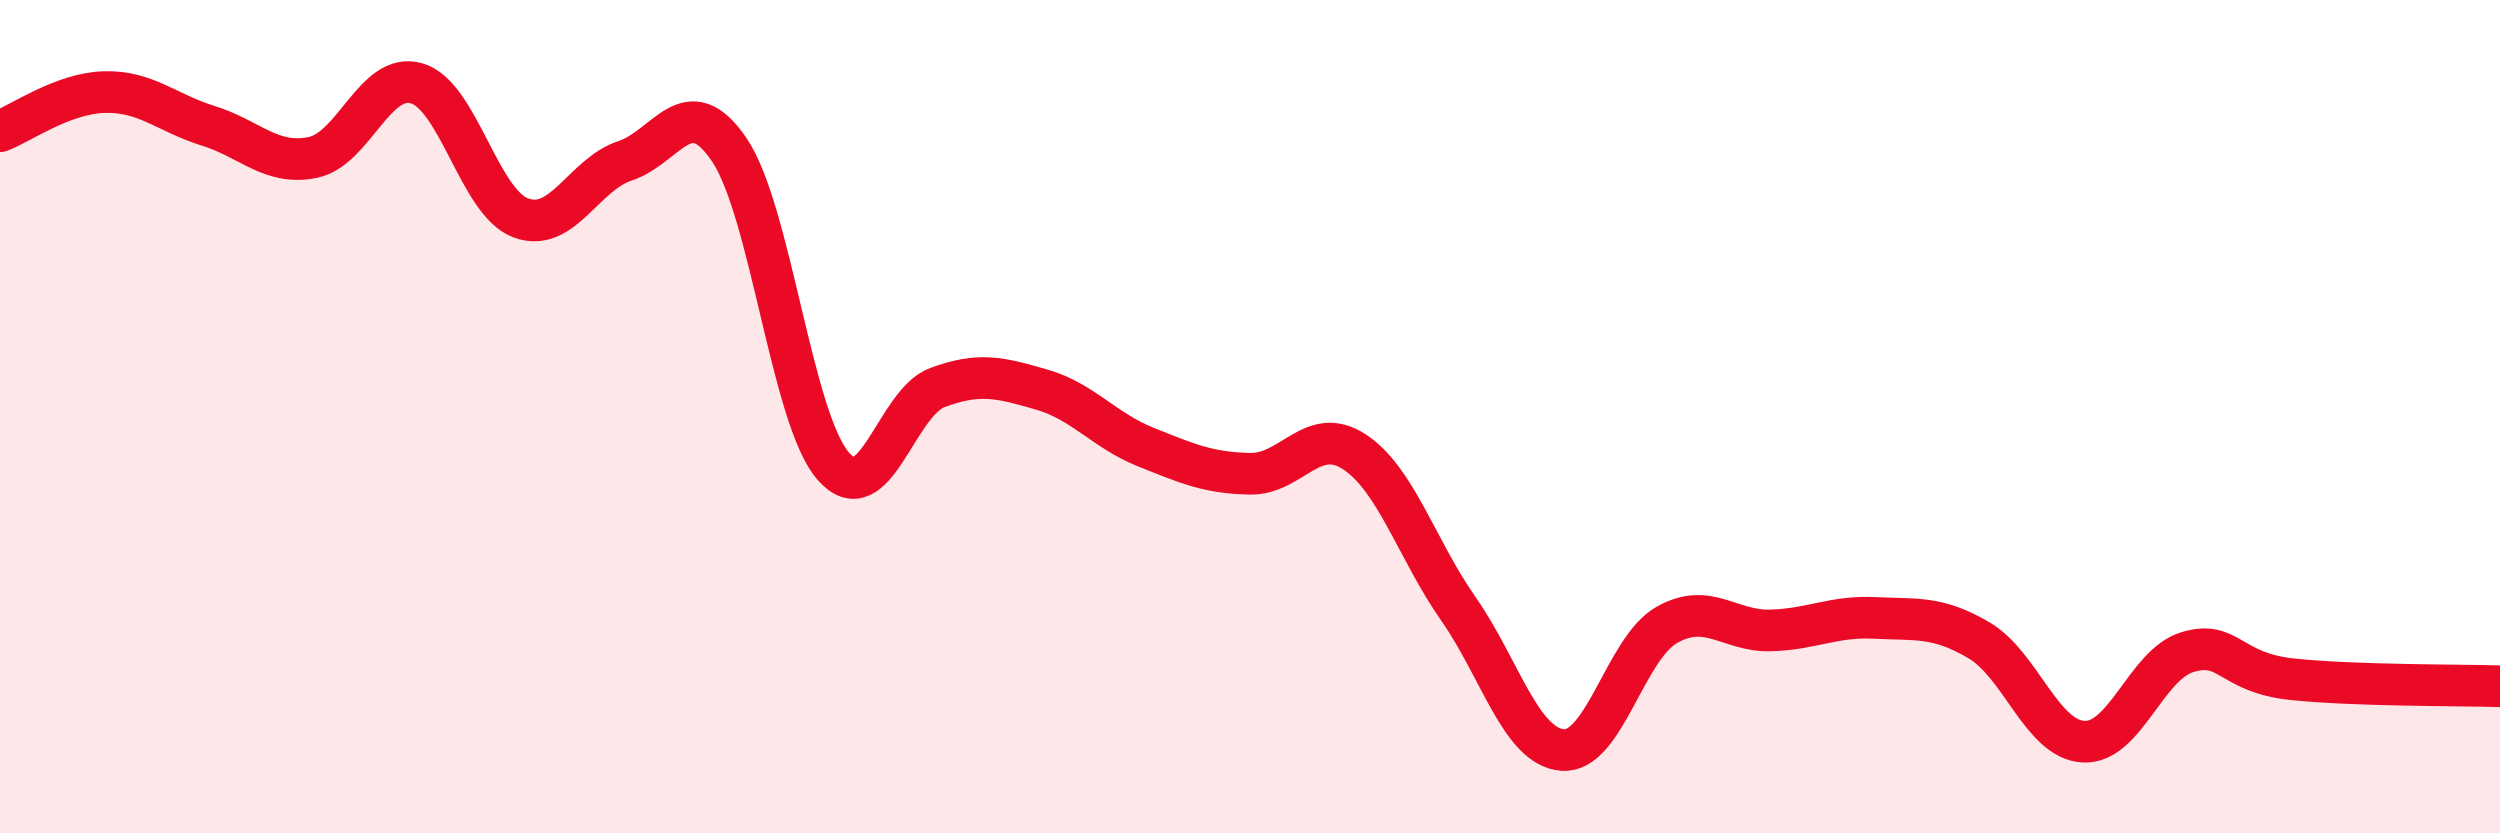
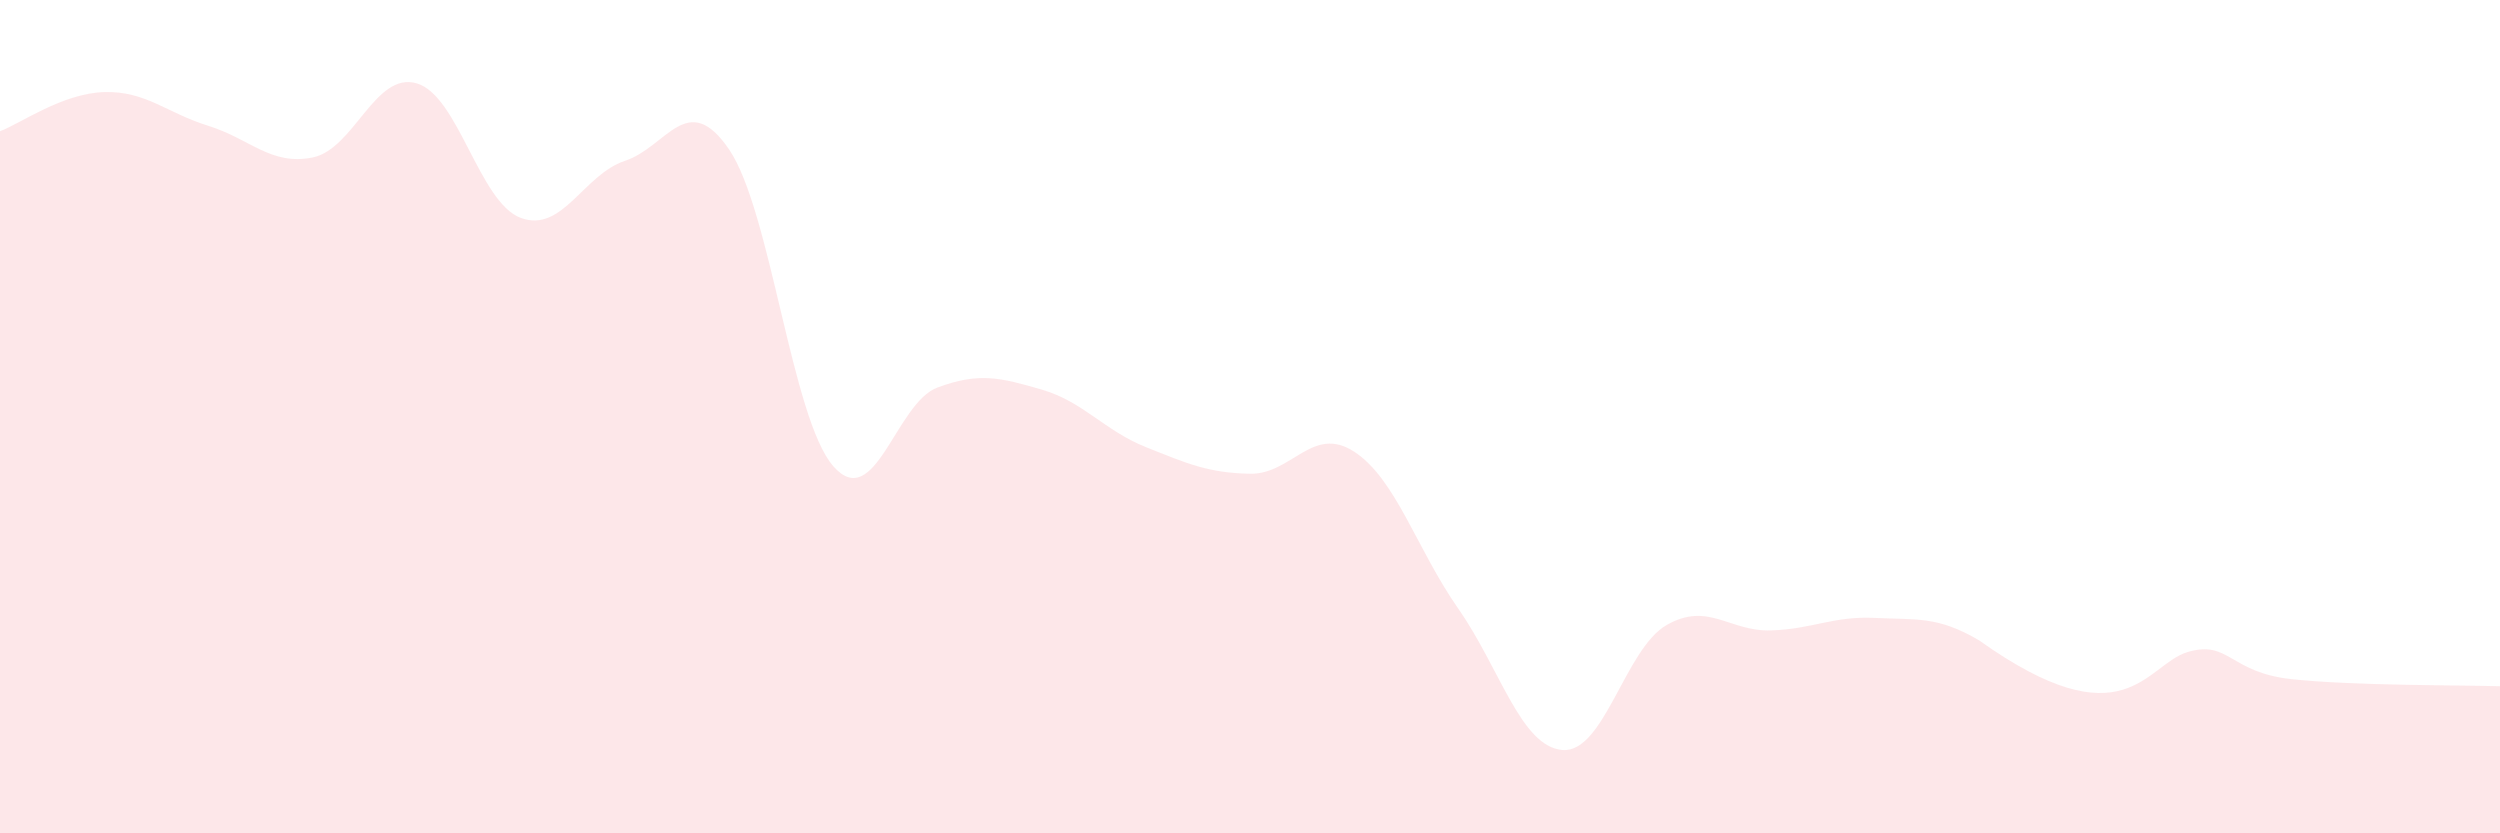
<svg xmlns="http://www.w3.org/2000/svg" width="60" height="20" viewBox="0 0 60 20">
-   <path d="M 0,3.15 C 0.5,2.96 1.5,2.24 2.5,2.21 C 3.5,2.18 4,2.71 5,3.02 C 6,3.33 6.5,3.98 7.5,3.78 C 8.5,3.58 9,1.71 10,2 C 11,2.29 11.5,4.86 12.5,5.23 C 13.5,5.6 14,4.19 15,3.86 C 16,3.53 16.5,2.12 17.5,3.59 C 18.5,5.06 19,10.05 20,11.19 C 21,12.33 21.5,9.67 22.5,9.3 C 23.5,8.93 24,9.06 25,9.35 C 26,9.64 26.5,10.33 27.5,10.73 C 28.5,11.13 29,11.35 30,11.37 C 31,11.39 31.5,10.19 32.5,10.84 C 33.5,11.49 34,13.18 35,14.61 C 36,16.04 36.5,17.92 37.5,18 C 38.5,18.08 39,15.57 40,15 C 41,14.43 41.5,15.16 42.5,15.13 C 43.5,15.1 44,14.78 45,14.83 C 46,14.88 46.5,14.78 47.5,15.37 C 48.5,15.96 49,17.74 50,17.8 C 51,17.86 51.5,15.95 52.5,15.65 C 53.5,15.35 53.5,16.14 55,16.3 C 56.5,16.46 59,16.44 60,16.47L60 20L0 20Z" fill="#EB0A25" opacity="0.1" stroke-linecap="round" stroke-linejoin="round" />
-   <path d="M 0,3.15 C 0.5,2.96 1.5,2.24 2.5,2.21 C 3.5,2.18 4,2.71 5,3.02 C 6,3.33 6.5,3.98 7.5,3.78 C 8.5,3.58 9,1.71 10,2 C 11,2.29 11.5,4.86 12.5,5.23 C 13.5,5.6 14,4.19 15,3.86 C 16,3.53 16.5,2.12 17.5,3.59 C 18.5,5.06 19,10.05 20,11.19 C 21,12.33 21.5,9.67 22.5,9.3 C 23.5,8.93 24,9.06 25,9.35 C 26,9.64 26.5,10.33 27.5,10.73 C 28.5,11.13 29,11.35 30,11.37 C 31,11.39 31.5,10.19 32.5,10.84 C 33.5,11.49 34,13.18 35,14.61 C 36,16.04 36.5,17.92 37.5,18 C 38.5,18.08 39,15.57 40,15 C 41,14.43 41.5,15.16 42.5,15.13 C 43.5,15.1 44,14.78 45,14.83 C 46,14.88 46.5,14.78 47.5,15.37 C 48.5,15.96 49,17.74 50,17.8 C 51,17.86 51.5,15.95 52.5,15.65 C 53.5,15.35 53.5,16.14 55,16.3 C 56.5,16.46 59,16.44 60,16.47" stroke="#EB0A25" stroke-width="1" fill="none" stroke-linecap="round" stroke-linejoin="round" />
+   <path d="M 0,3.15 C 0.5,2.96 1.5,2.24 2.5,2.21 C 3.5,2.18 4,2.71 5,3.02 C 6,3.33 6.5,3.98 7.5,3.78 C 8.5,3.58 9,1.71 10,2 C 11,2.29 11.5,4.86 12.5,5.23 C 13.5,5.6 14,4.19 15,3.86 C 16,3.53 16.5,2.12 17.5,3.59 C 18.5,5.06 19,10.05 20,11.19 C 21,12.33 21.5,9.67 22.5,9.3 C 23.5,8.93 24,9.06 25,9.35 C 26,9.64 26.5,10.33 27.5,10.73 C 28.5,11.13 29,11.35 30,11.37 C 31,11.39 31.5,10.19 32.5,10.84 C 33.5,11.49 34,13.18 35,14.61 C 36,16.04 36.5,17.92 37.5,18 C 38.5,18.08 39,15.57 40,15 C 41,14.43 41.5,15.16 42.5,15.13 C 43.5,15.1 44,14.78 45,14.83 C 46,14.88 46.5,14.78 47.5,15.37 C 51,17.86 51.5,15.95 52.5,15.65 C 53.5,15.35 53.5,16.14 55,16.3 C 56.5,16.46 59,16.44 60,16.47L60 20L0 20Z" fill="#EB0A25" opacity="0.1" stroke-linecap="round" stroke-linejoin="round" />
</svg>